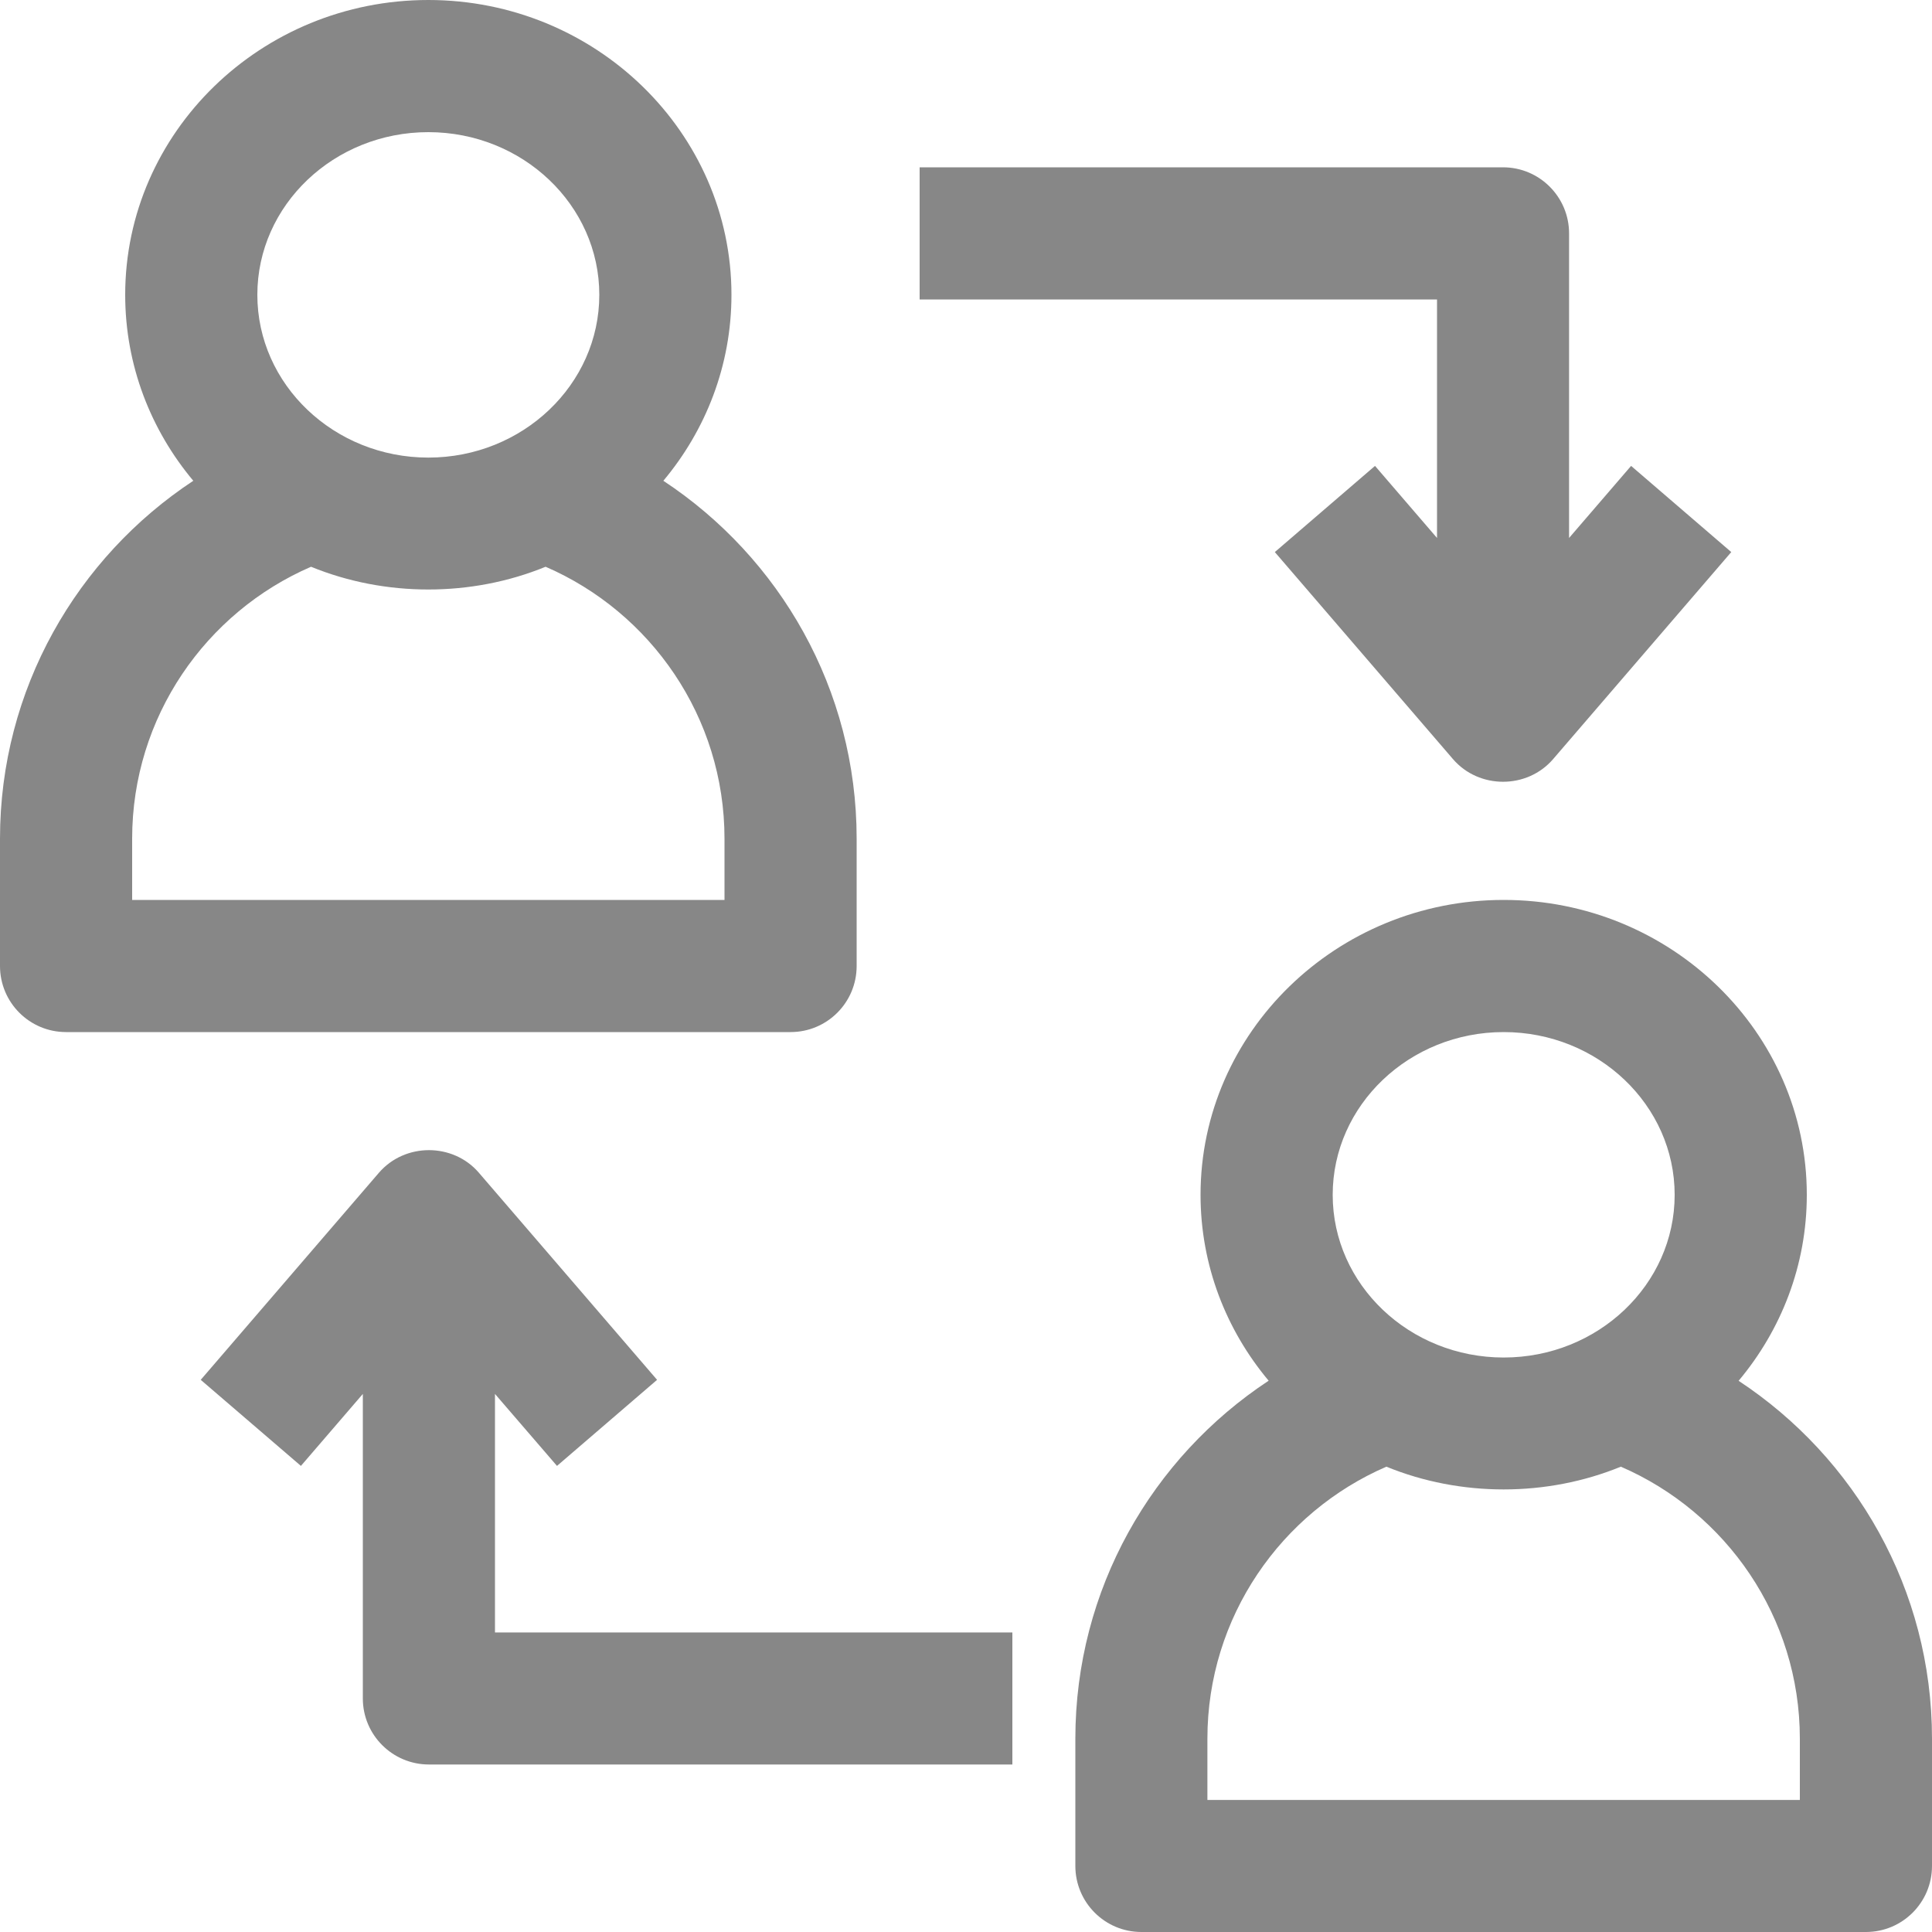
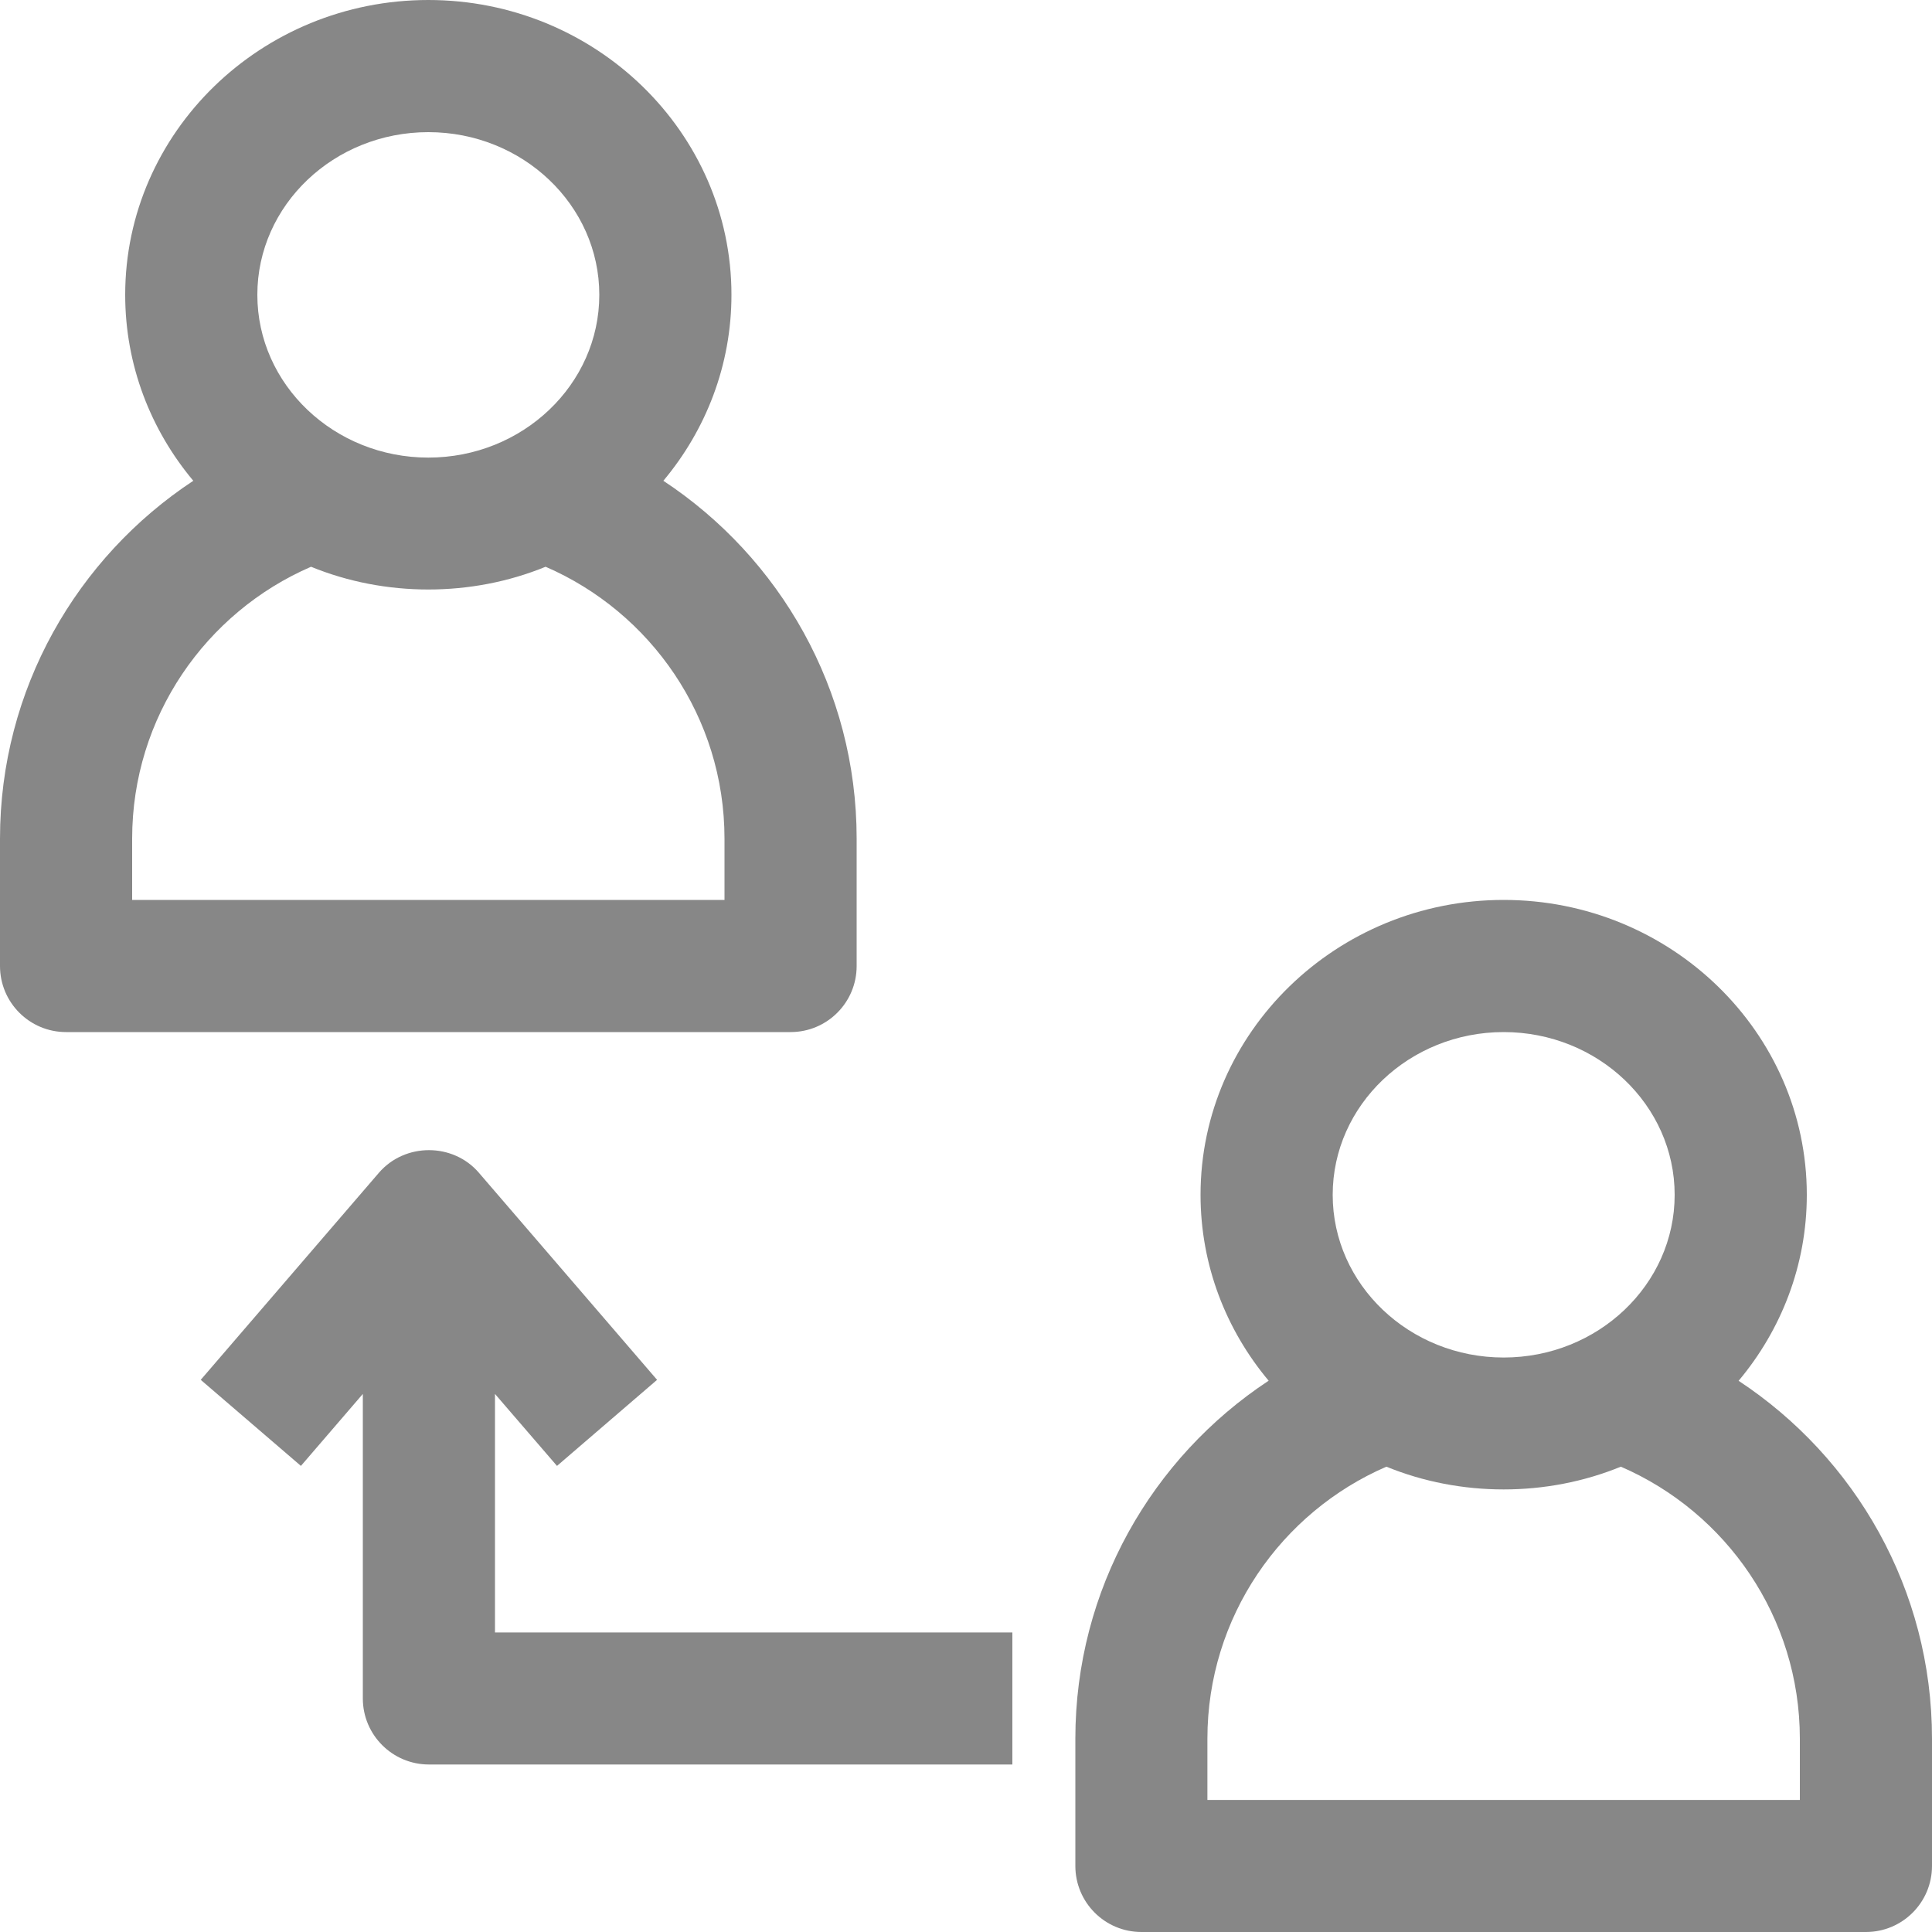
<svg xmlns="http://www.w3.org/2000/svg" width="20" height="20" viewBox="0 0 20 20" fill="none">
  <g clip-path="url(#clip0_2321_43420)">
-     <path d="M16.885 4.823L16.243 5.569V2.416C16.243 2.039 15.937 1.732 15.559 1.732H9.52V3.1H14.876V5.569L14.234 4.823L13.197 5.715L15.041 7.858C15.31 8.171 15.809 8.171 16.078 7.858L17.922 5.715L16.885 4.823Z" fill="#878787" />
    <path d="M5.124 16.899V14.43L5.766 15.175L6.802 14.284L4.958 12.141C4.69 11.828 4.191 11.828 3.922 12.141L2.078 14.284L3.115 15.175L3.756 14.43V17.582C3.756 17.96 4.063 18.266 4.44 18.266H10.48V16.899H5.124Z" fill="#878787" />
    <path d="M17.998 14.294C18.439 13.768 18.704 13.098 18.704 12.369C18.704 10.686 17.296 9.316 15.566 9.316C13.836 9.316 12.428 10.686 12.428 12.369C12.428 13.098 12.693 13.768 13.133 14.293C11.928 15.087 11.132 16.451 11.132 17.999V19.316C11.132 19.694 11.438 20 11.816 20H19.316C19.694 20 20 19.694 20 19.316V17.999C20 16.451 19.203 15.088 17.998 14.294ZM15.566 10.684C16.542 10.684 17.336 11.44 17.336 12.369C17.336 13.298 16.542 14.053 15.566 14.053C14.59 14.053 13.796 13.298 13.796 12.369C13.796 11.44 14.59 10.684 15.566 10.684ZM18.632 18.633H12.499V17.999C12.499 16.739 13.263 15.654 14.352 15.183C15.119 15.497 16.012 15.497 16.779 15.183C17.868 15.654 18.632 16.739 18.632 17.999V18.633Z" fill="#878787" />
    <path d="M6.867 4.977C7.307 4.452 7.572 3.781 7.572 3.052C7.572 1.369 6.164 0 4.434 0C2.704 0 1.296 1.369 1.296 3.052C1.296 3.782 1.561 4.452 2.001 4.977C0.797 5.771 0 7.135 0 8.682V10C0 10.378 0.306 10.684 0.684 10.684H8.184C8.562 10.684 8.868 10.378 8.868 10V8.682C8.868 7.135 8.071 5.771 6.867 4.977ZM4.434 1.368C5.41 1.368 6.204 2.123 6.204 3.052C6.204 3.981 5.41 4.737 4.434 4.737C3.458 4.737 2.664 3.981 2.664 3.052C2.664 2.123 3.458 1.368 4.434 1.368ZM7.5 9.316H1.368V8.682C1.368 7.422 2.131 6.338 3.22 5.867C3.987 6.181 4.881 6.181 5.648 5.867C6.736 6.338 7.5 7.422 7.5 8.682V9.316Z" fill="#878787" />
  </g>
  <defs>
    <clipPath id="clip0_2321_43420">
      <rect width="20" height="20" fill="white" />
    </clipPath>
  </defs>
</svg>